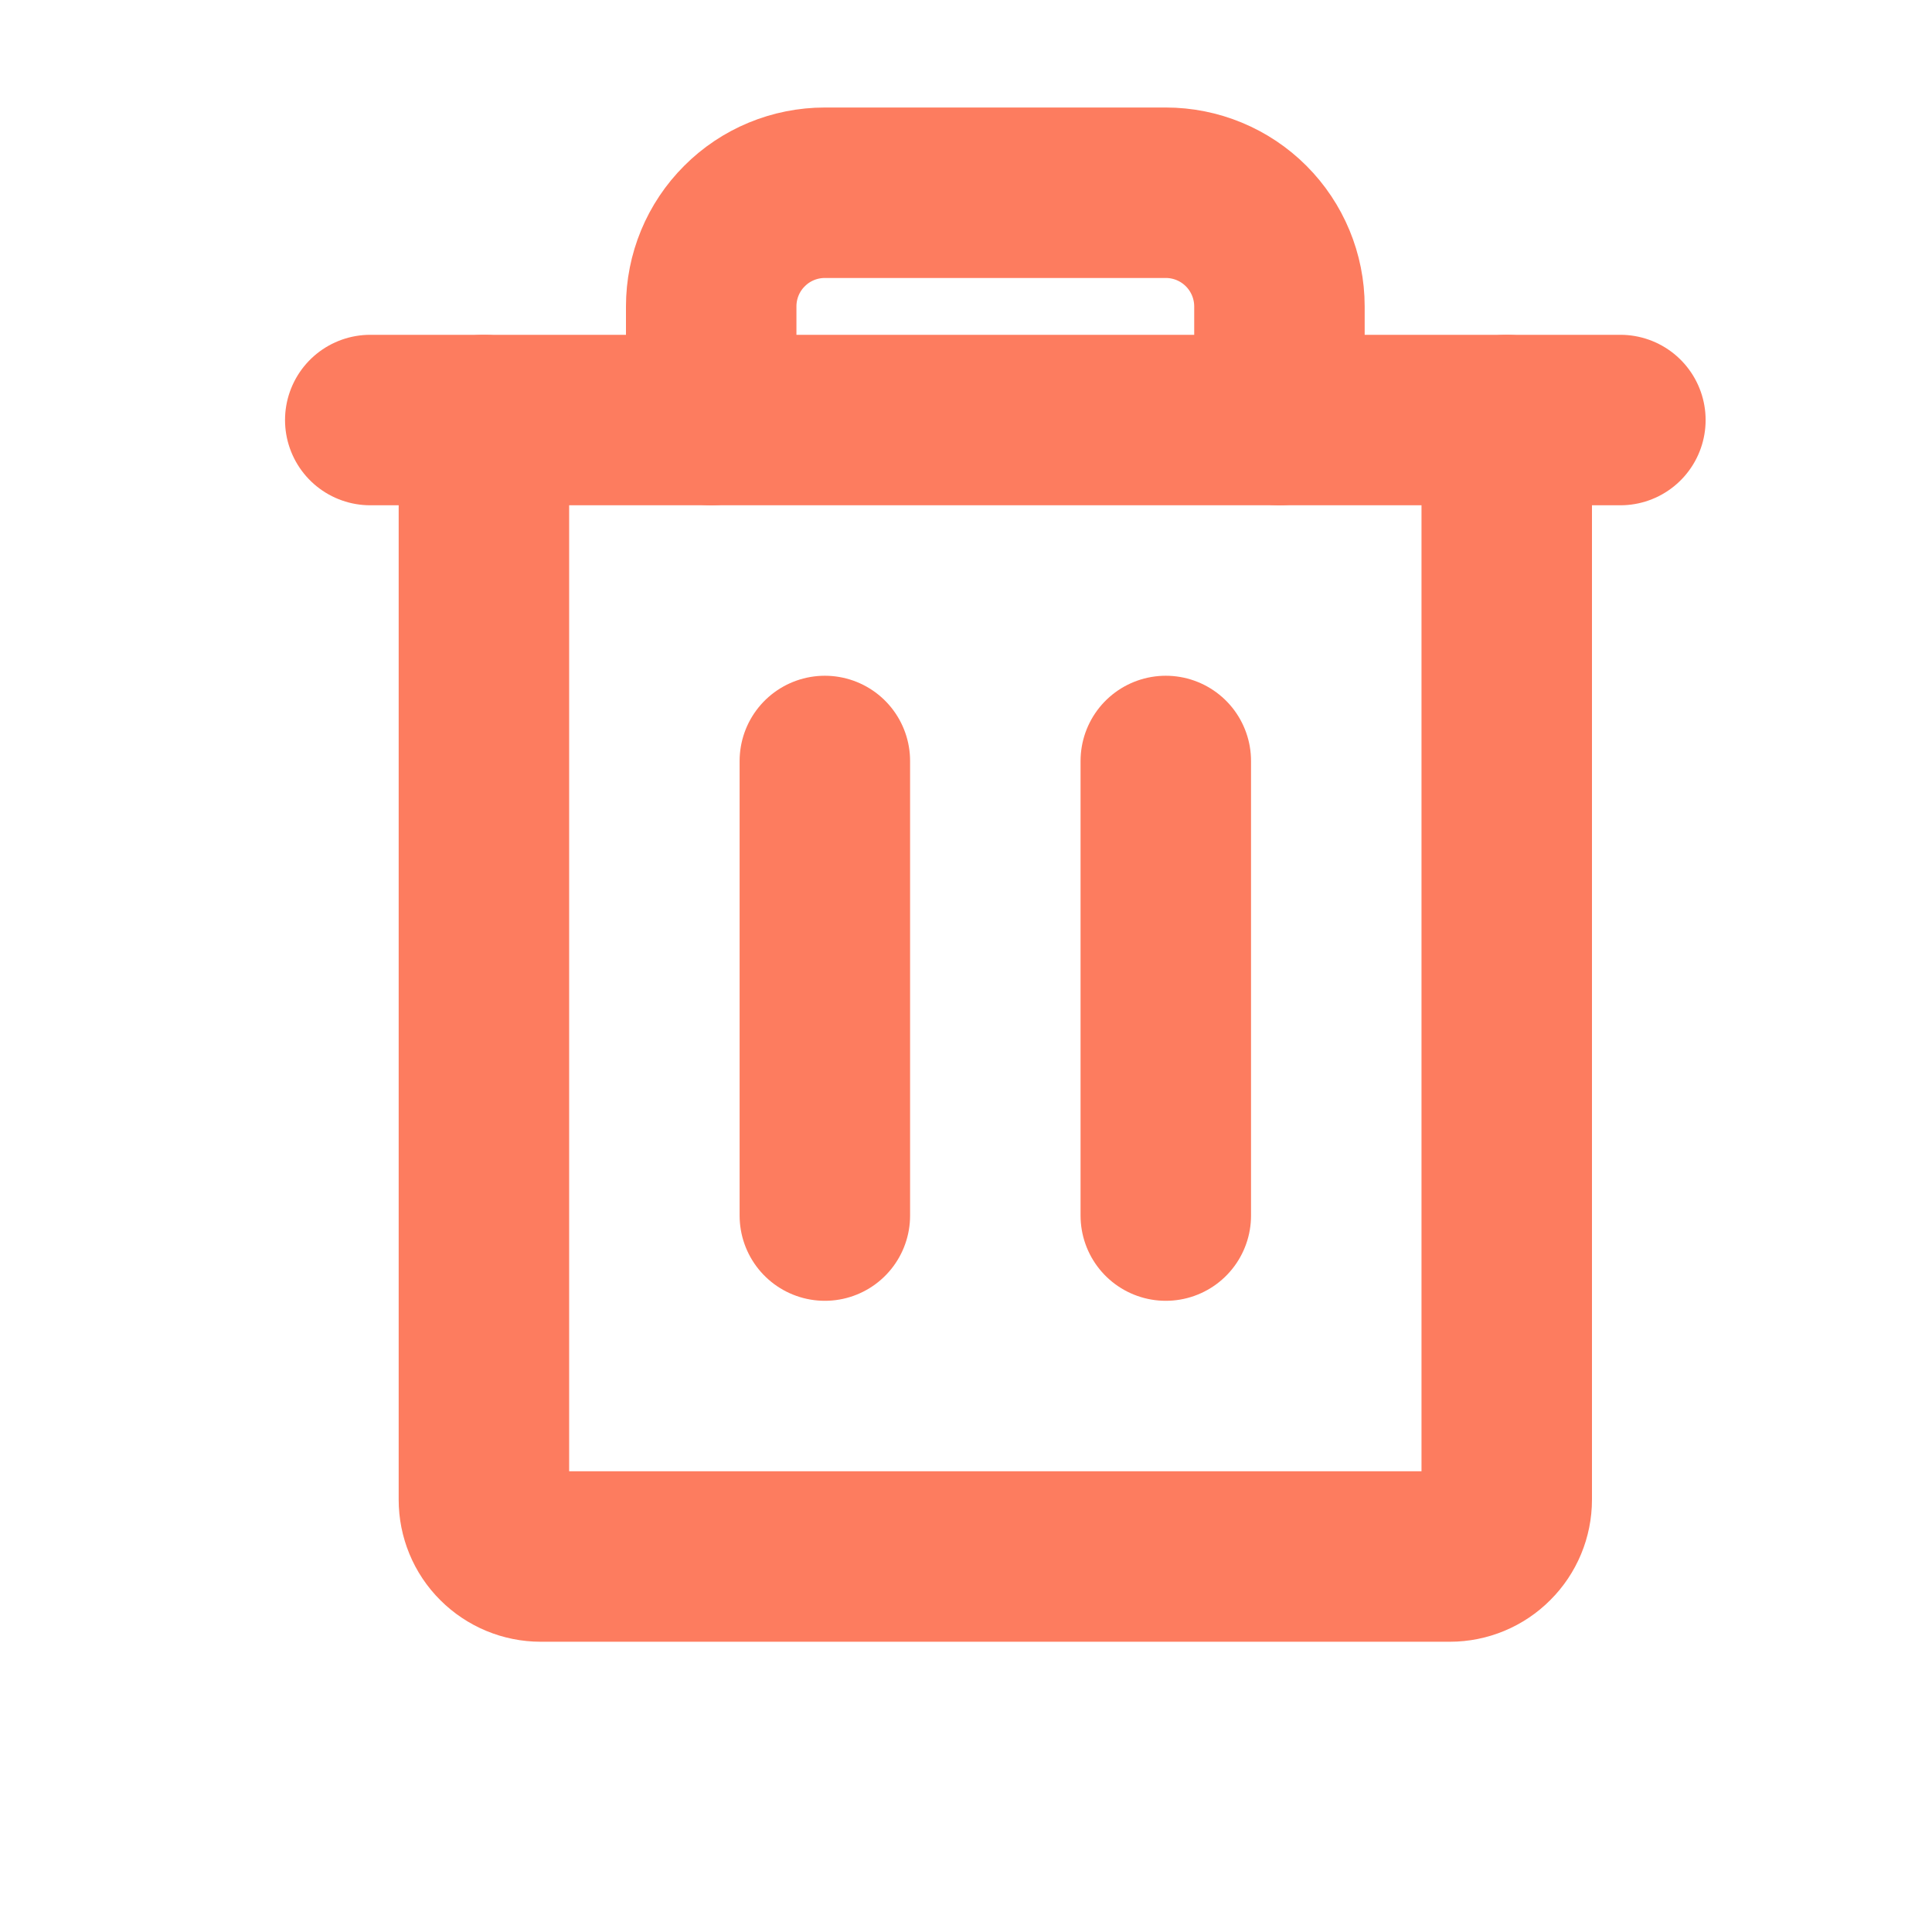
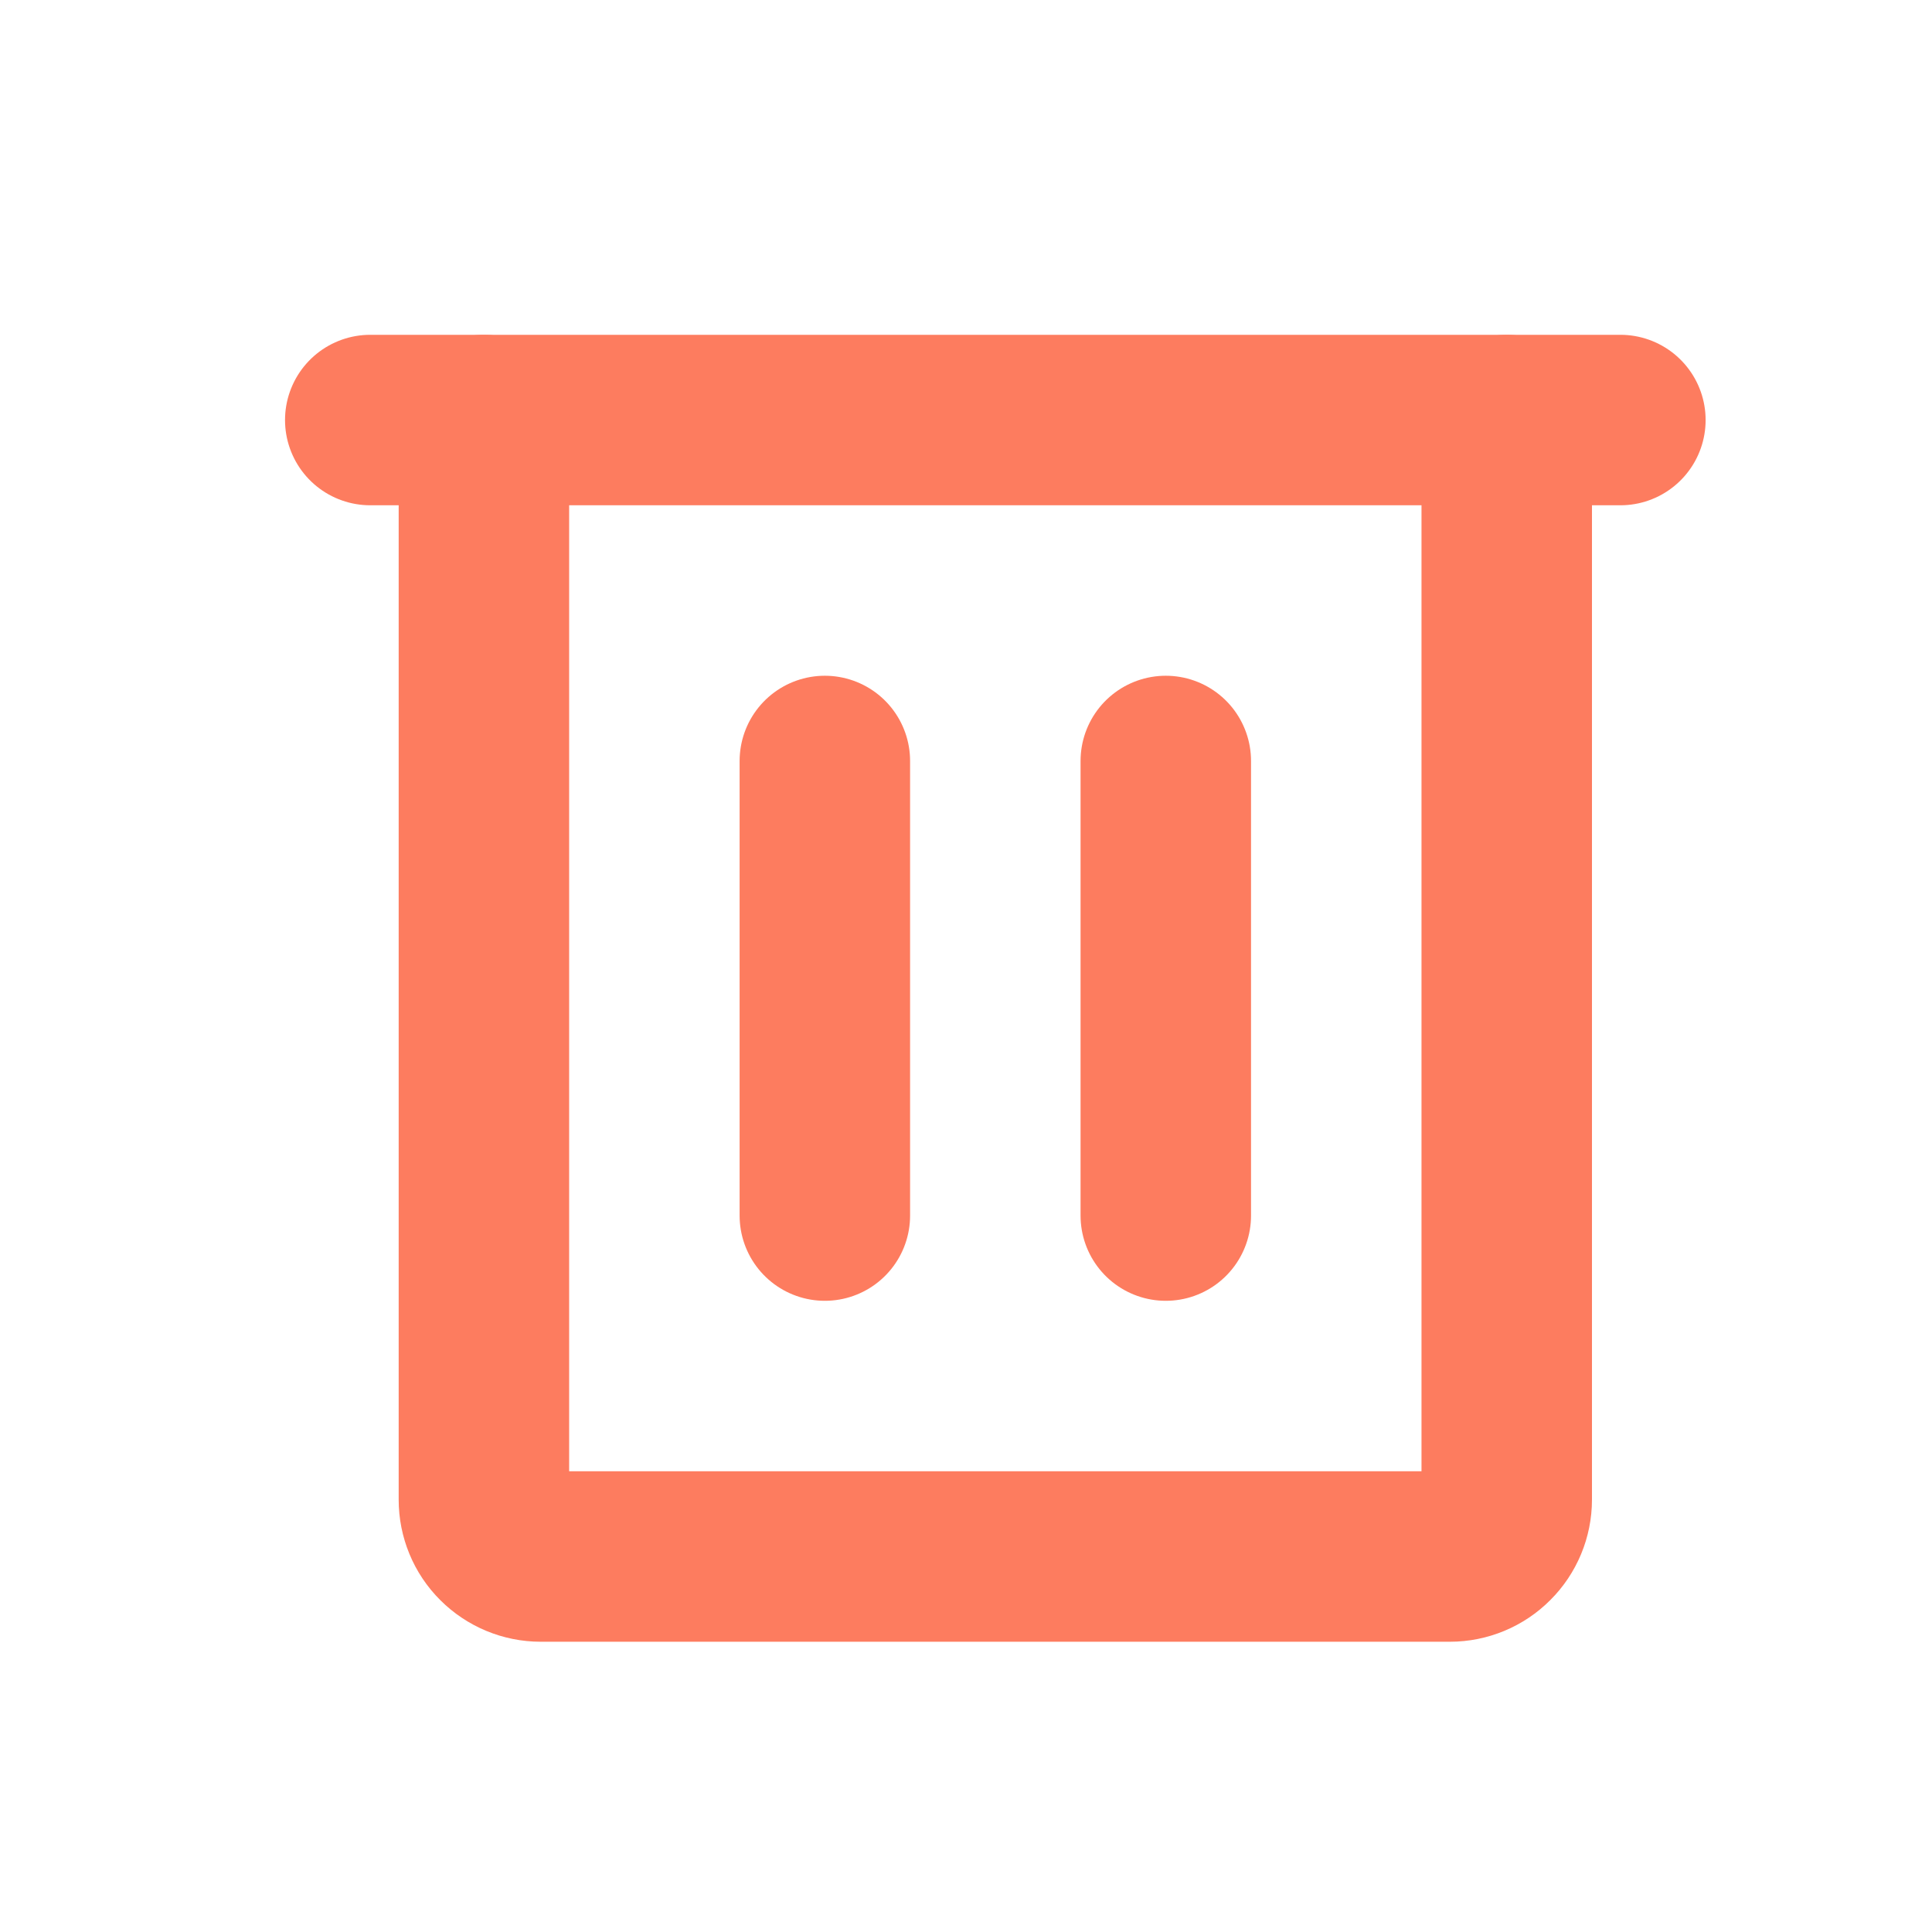
<svg xmlns="http://www.w3.org/2000/svg" width="17" height="17" viewBox="0 0 17 17" fill="none">
  <g clip-path="url(#clip0_110_8236)">
    <path d="M14.258 3.696H3.258" stroke="#FD7C5F" stroke-width="1.5" stroke-linecap="round" stroke-linejoin="round" />
    <path d="M7.258 6.696V10.696" stroke="#FD7C5F" stroke-width="1.5" stroke-linecap="round" stroke-linejoin="round" />
    <path d="M10.258 6.696V10.696" stroke="#FD7C5F" stroke-width="1.5" stroke-linecap="round" stroke-linejoin="round" />
    <path d="M13.258 3.696V13.196C13.258 13.328 13.205 13.456 13.111 13.549C13.018 13.643 12.89 13.696 12.758 13.696H4.758C4.625 13.696 4.498 13.643 4.404 13.549C4.31 13.456 4.258 13.328 4.258 13.196V3.696" stroke="#FD7C5F" stroke-width="1.5" stroke-linecap="round" stroke-linejoin="round" />
-     <path d="M11.258 3.696V2.696C11.258 2.431 11.152 2.176 10.965 1.989C10.777 1.801 10.523 1.696 10.258 1.696H7.258C6.993 1.696 6.738 1.801 6.551 1.989C6.363 2.176 6.258 2.431 6.258 2.696V3.696" stroke="#FD7C5F" stroke-width="1.5" stroke-linecap="round" stroke-linejoin="round" />
  </g>
  <defs>
    <clipPath id="clip0_110_8236">
      <rect width="16" height="16" fill="white" transform="translate(0.758 0.196)" />
    </clipPath>
  </defs>
</svg>